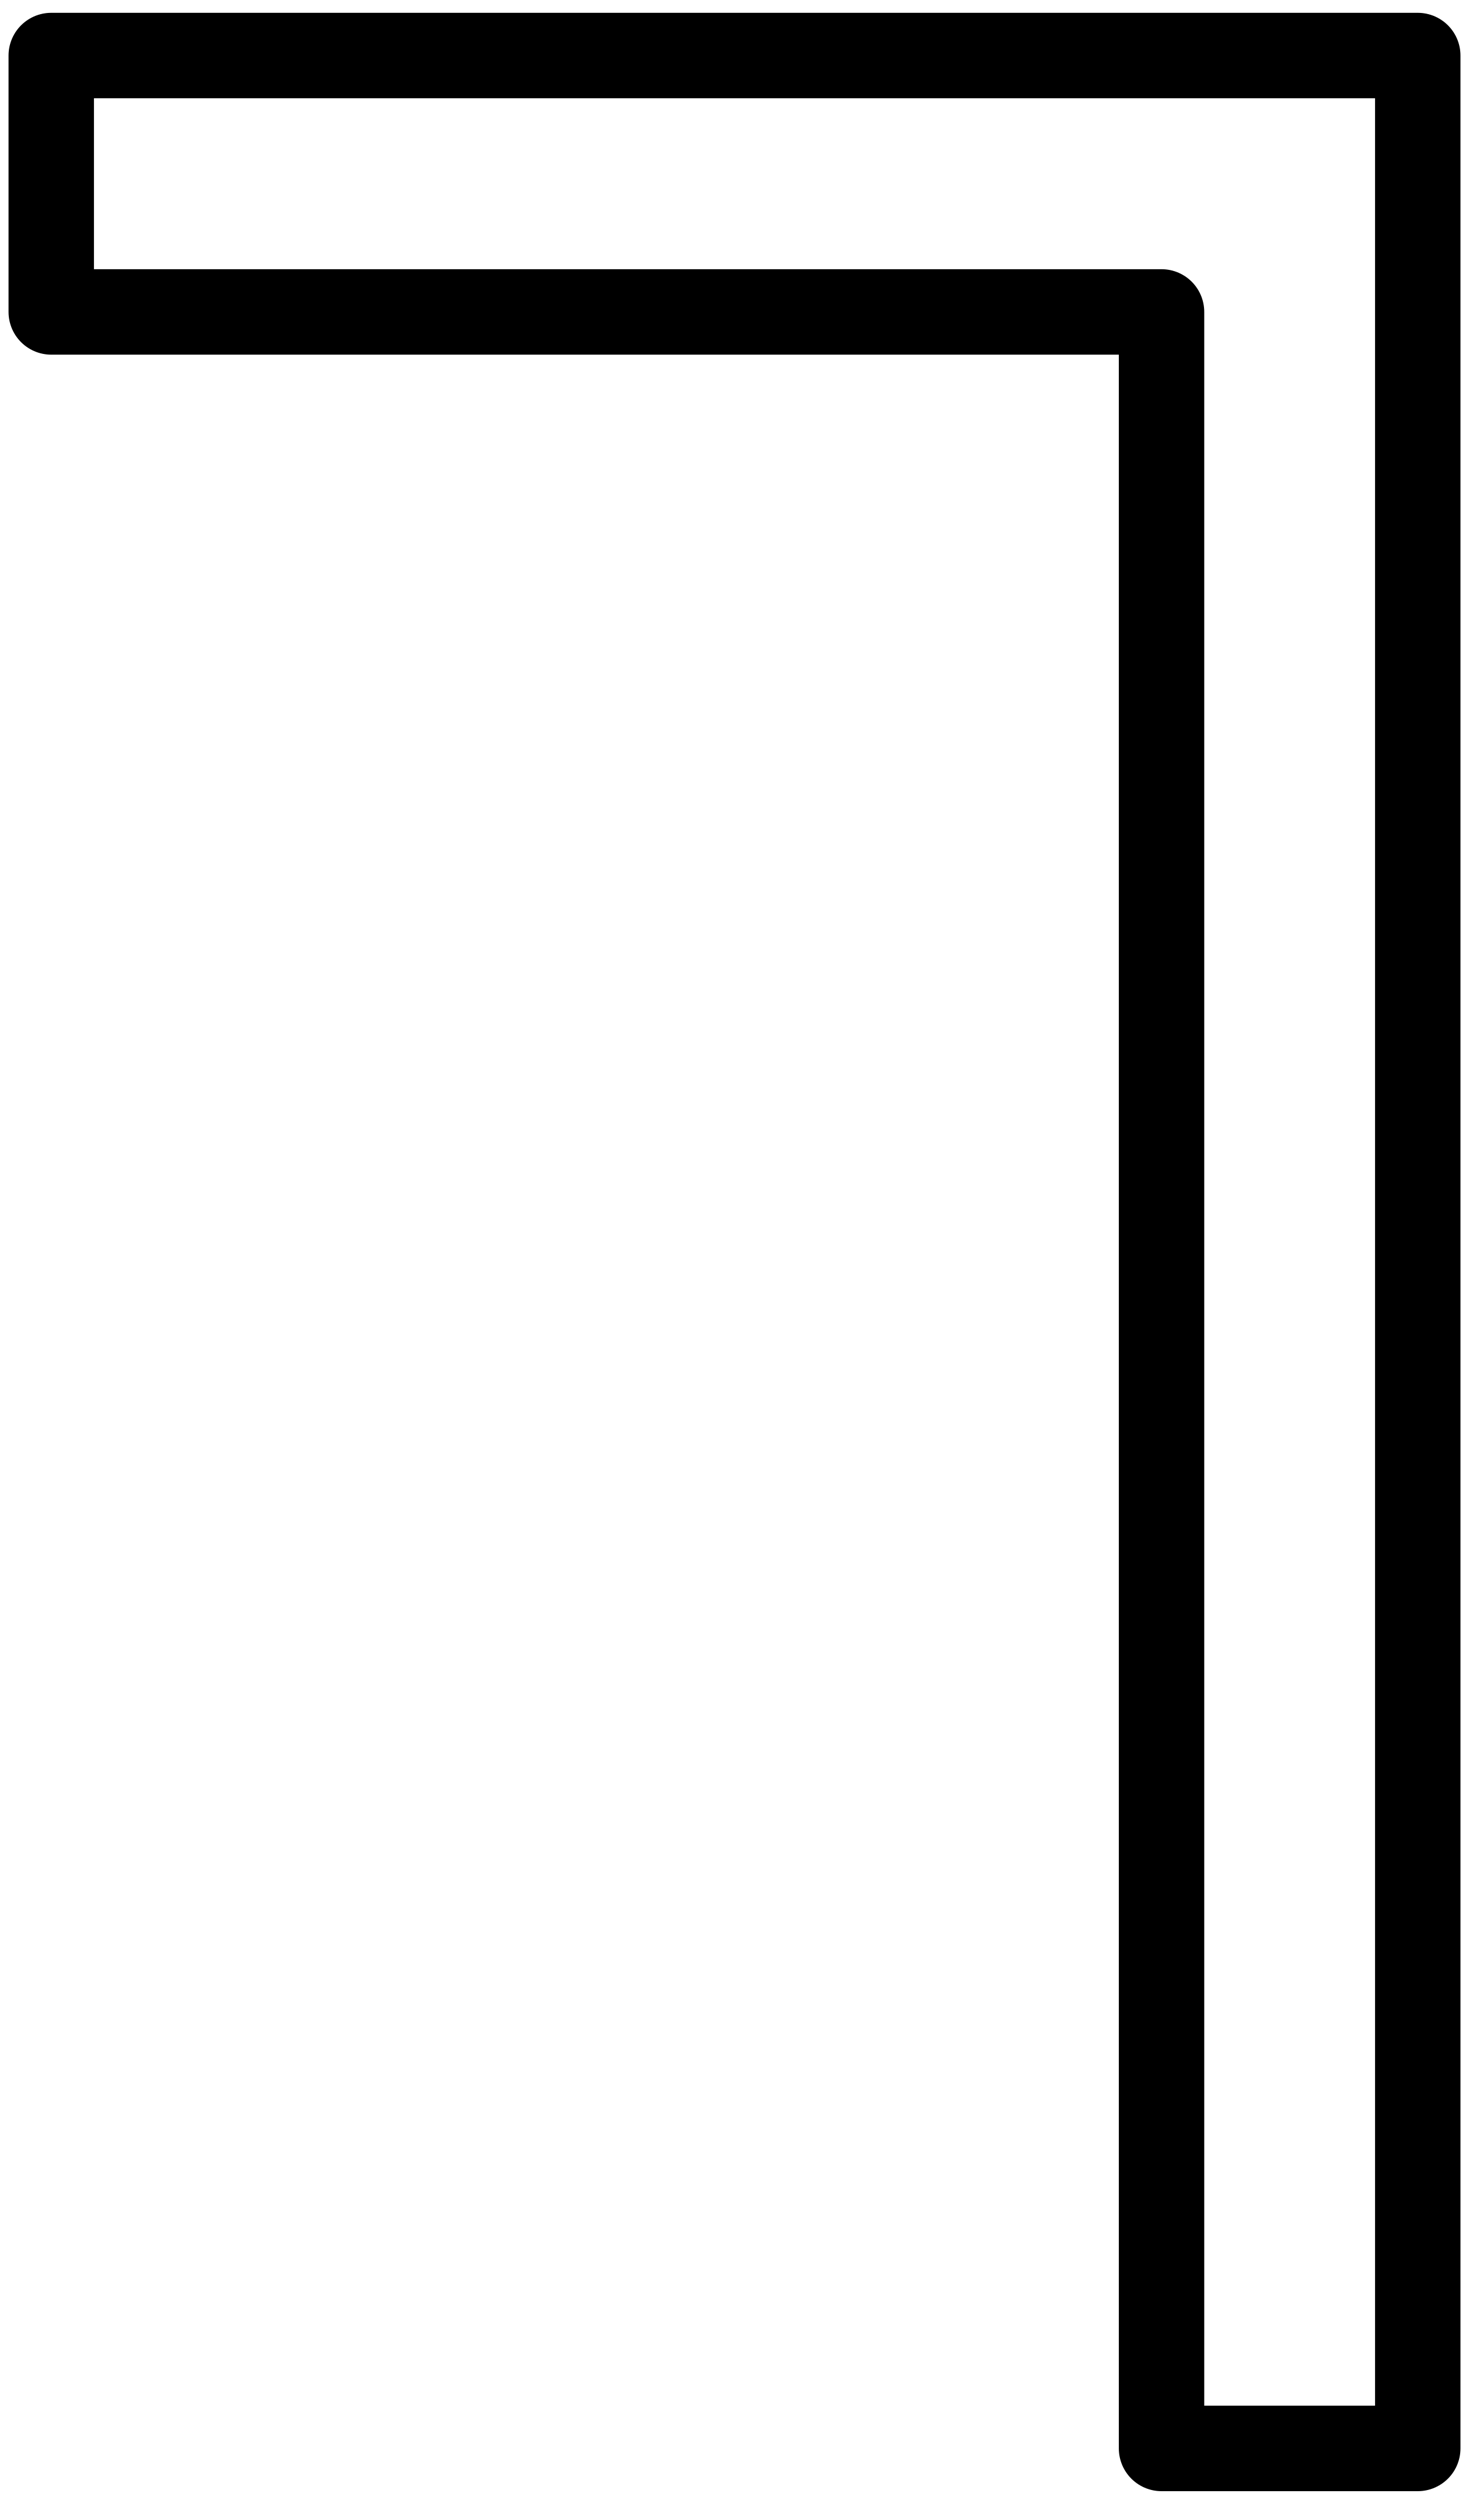
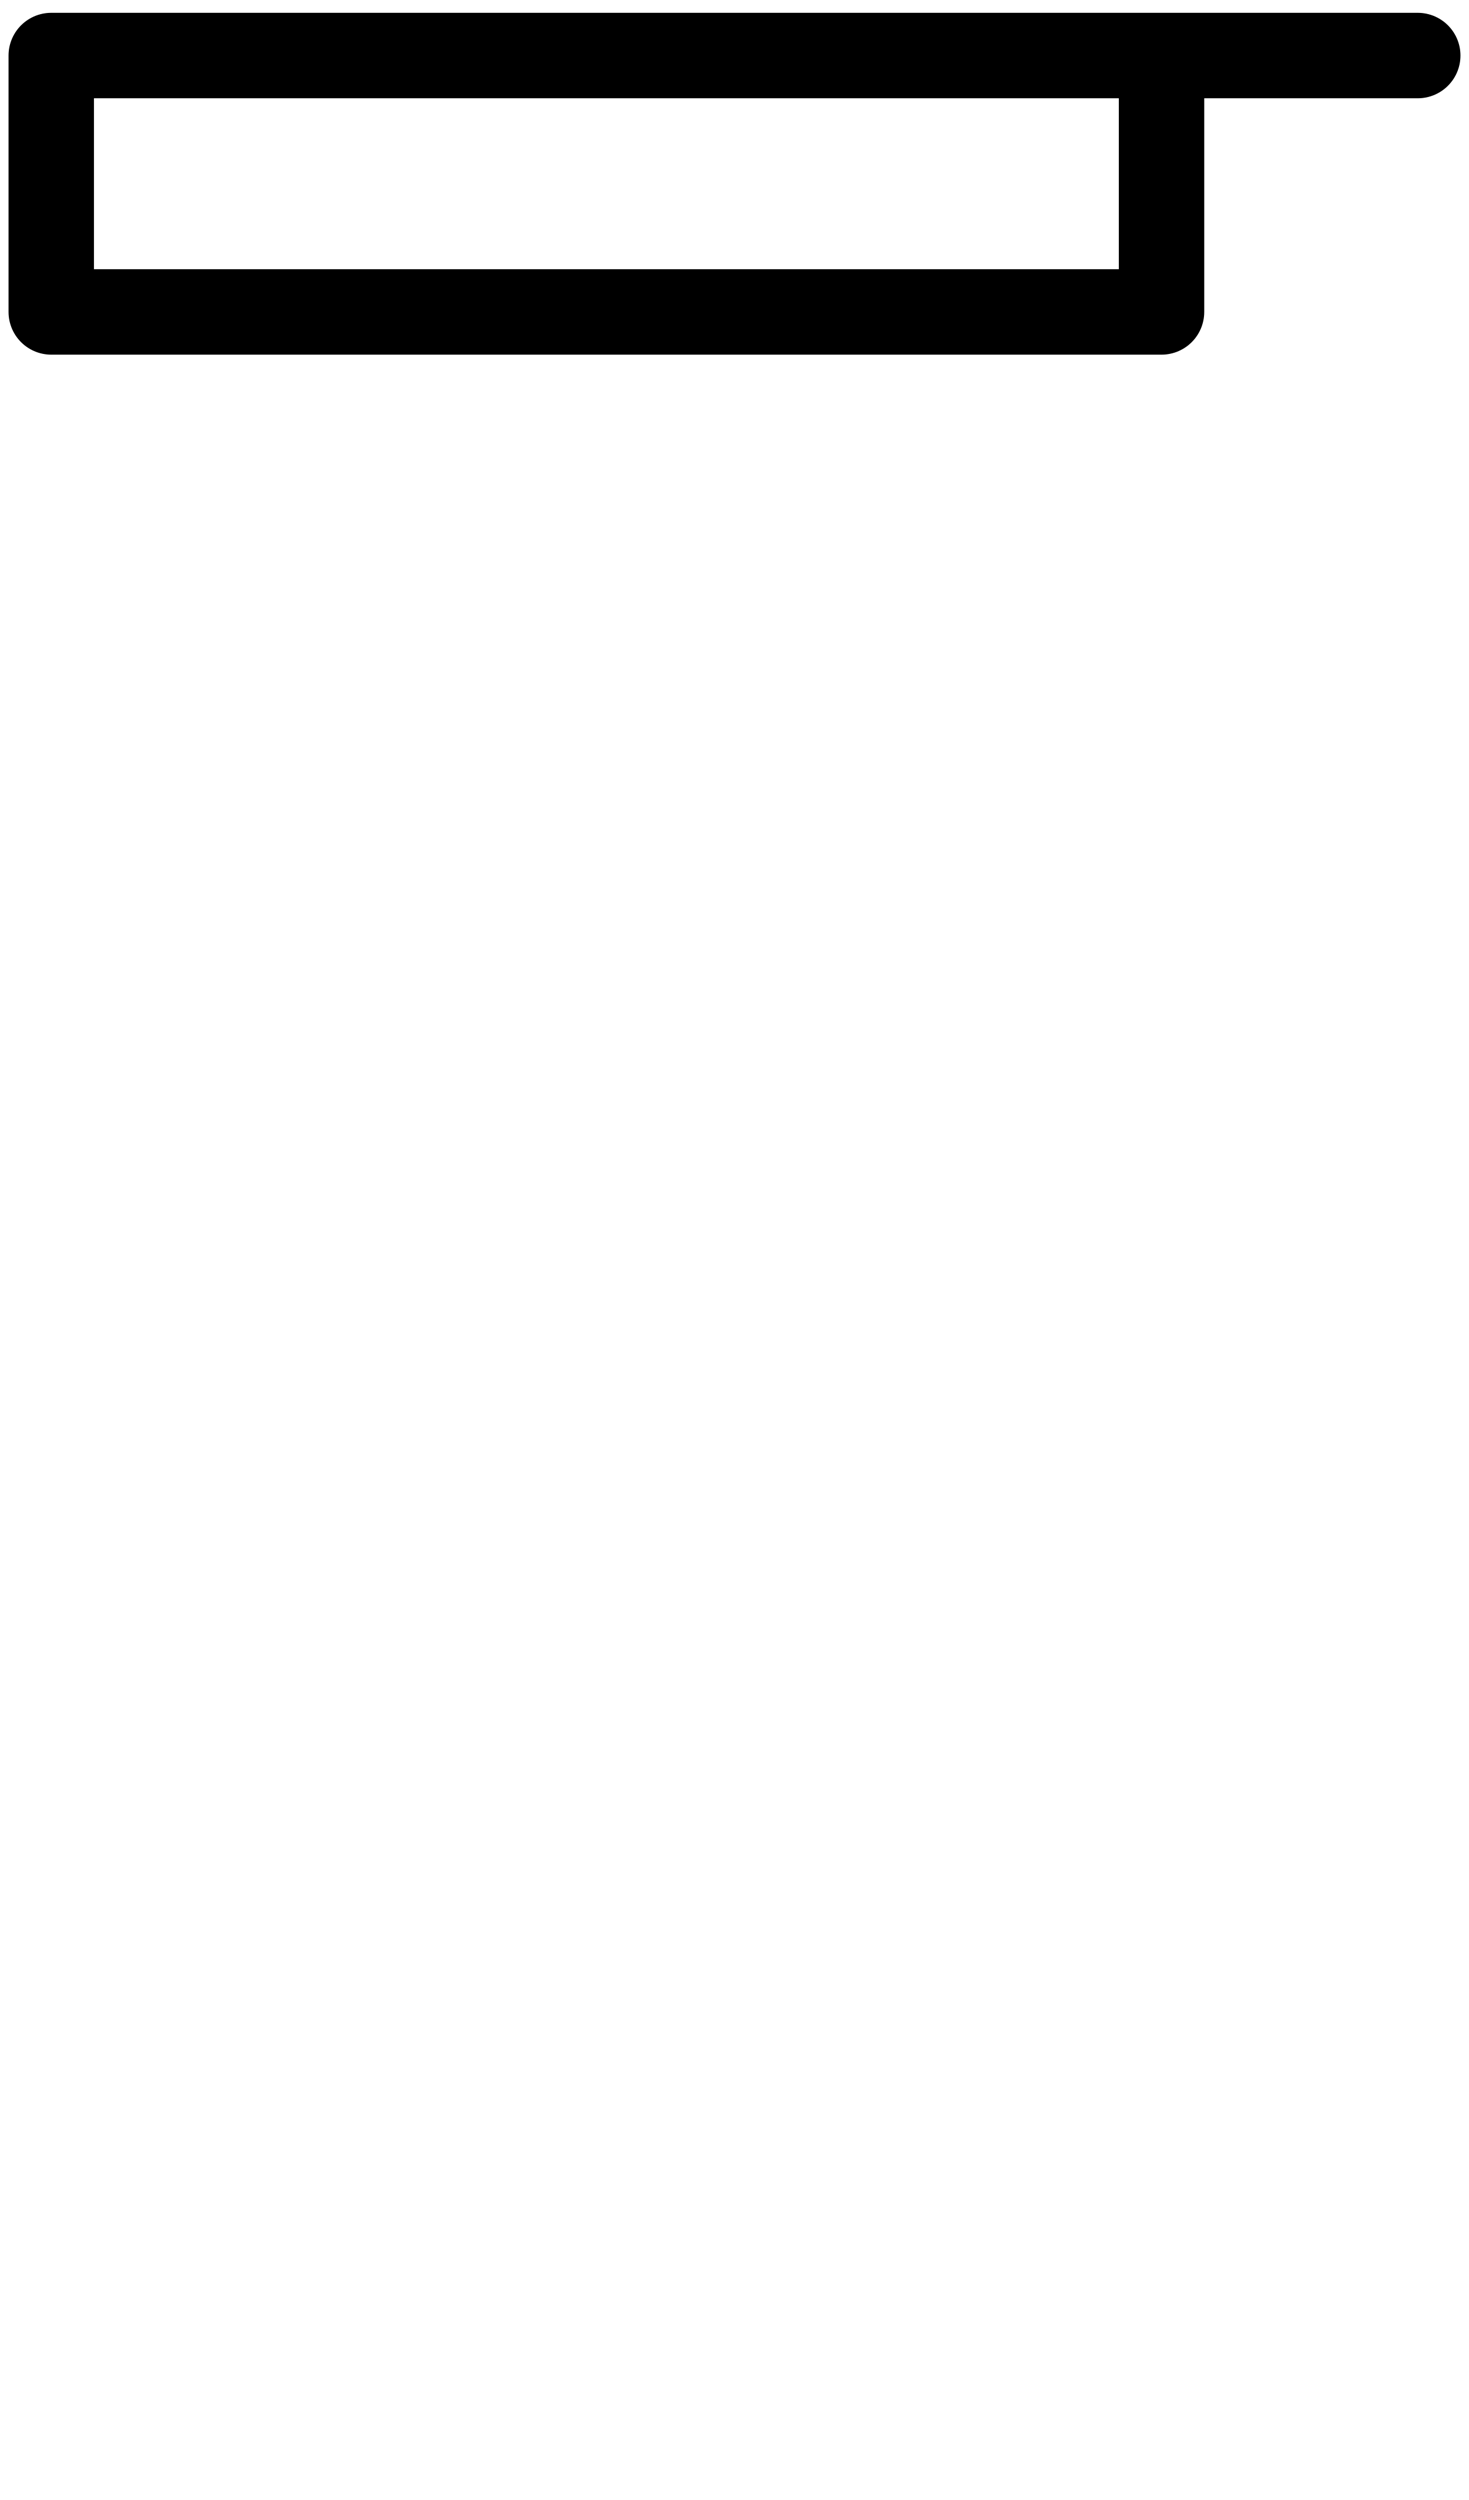
<svg xmlns="http://www.w3.org/2000/svg" width="22.933" height="39" fill-rule="evenodd" stroke-linecap="round" preserveAspectRatio="none" viewBox="0 0 344 585">
  <style>.brush0{fill:#fff}.pen0{stroke:#000;stroke-width:1;stroke-linejoin:round}</style>
-   <path fill="none" d="M272 73H12V13h320v560h-60V73" style="stroke:#000;stroke-width:20;stroke-linejoin:round" />
+   <path fill="none" d="M272 73H12V13h320h-60V73" style="stroke:#000;stroke-width:20;stroke-linejoin:round" />
</svg>